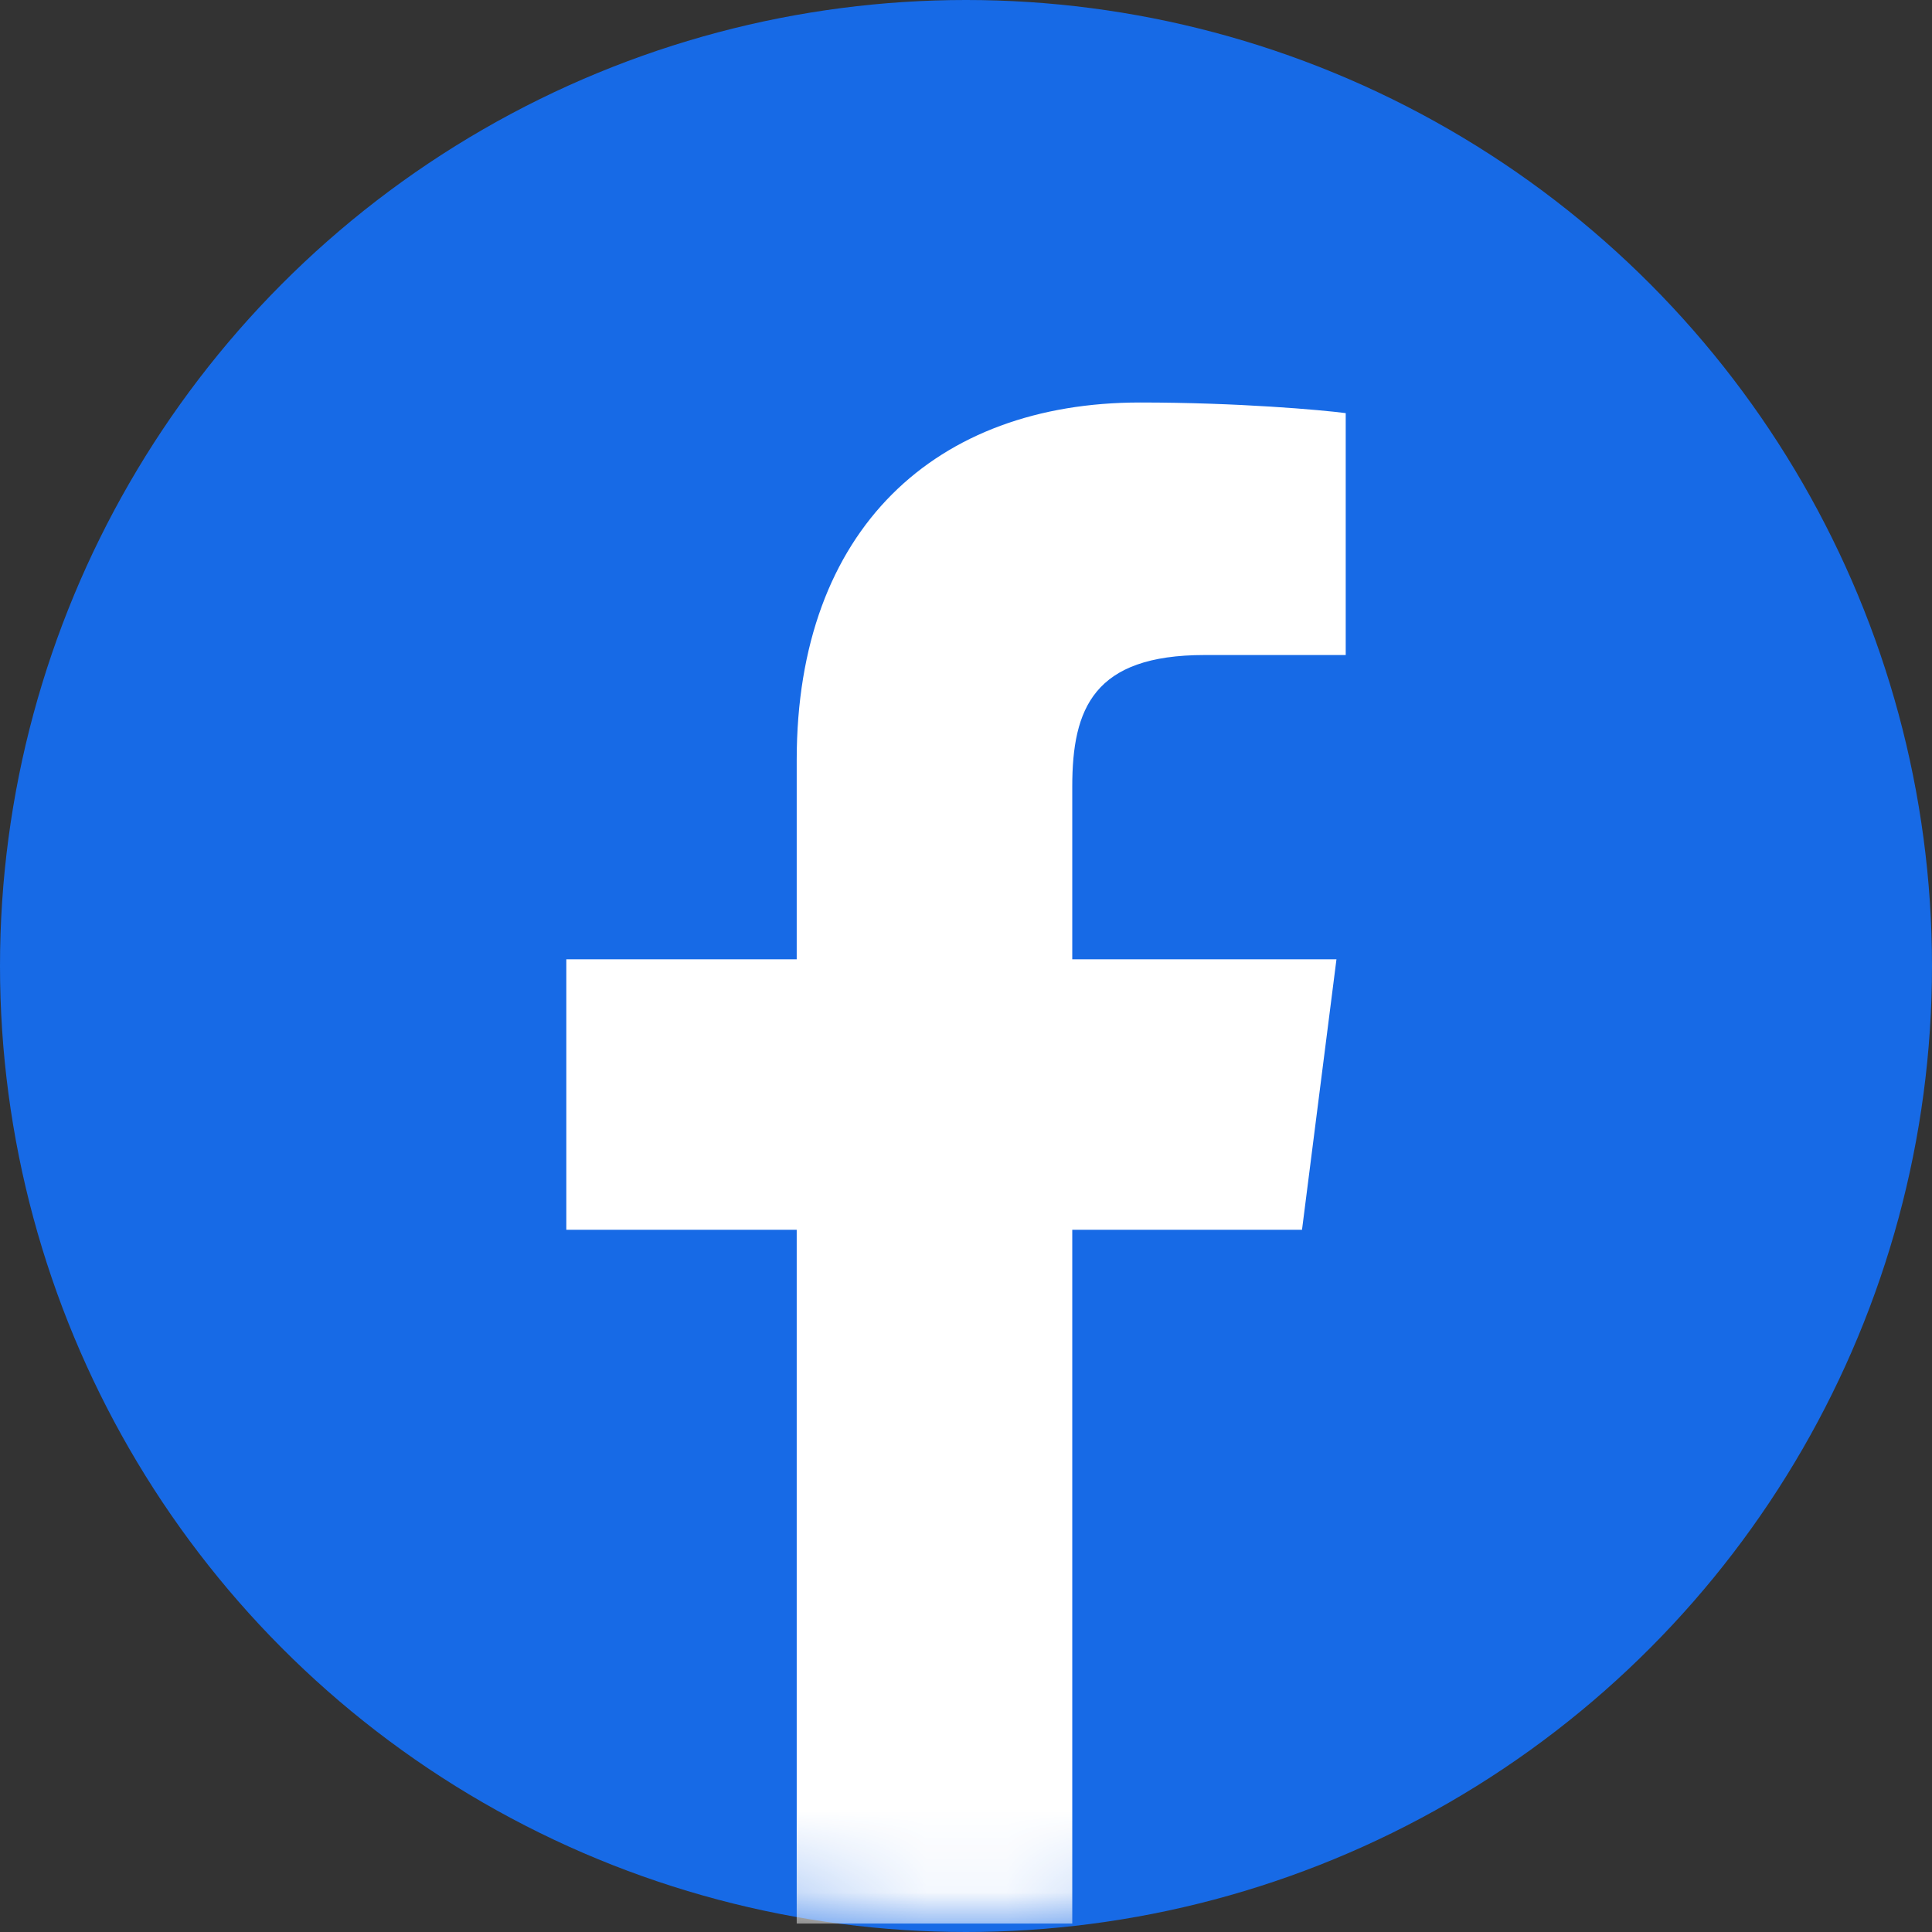
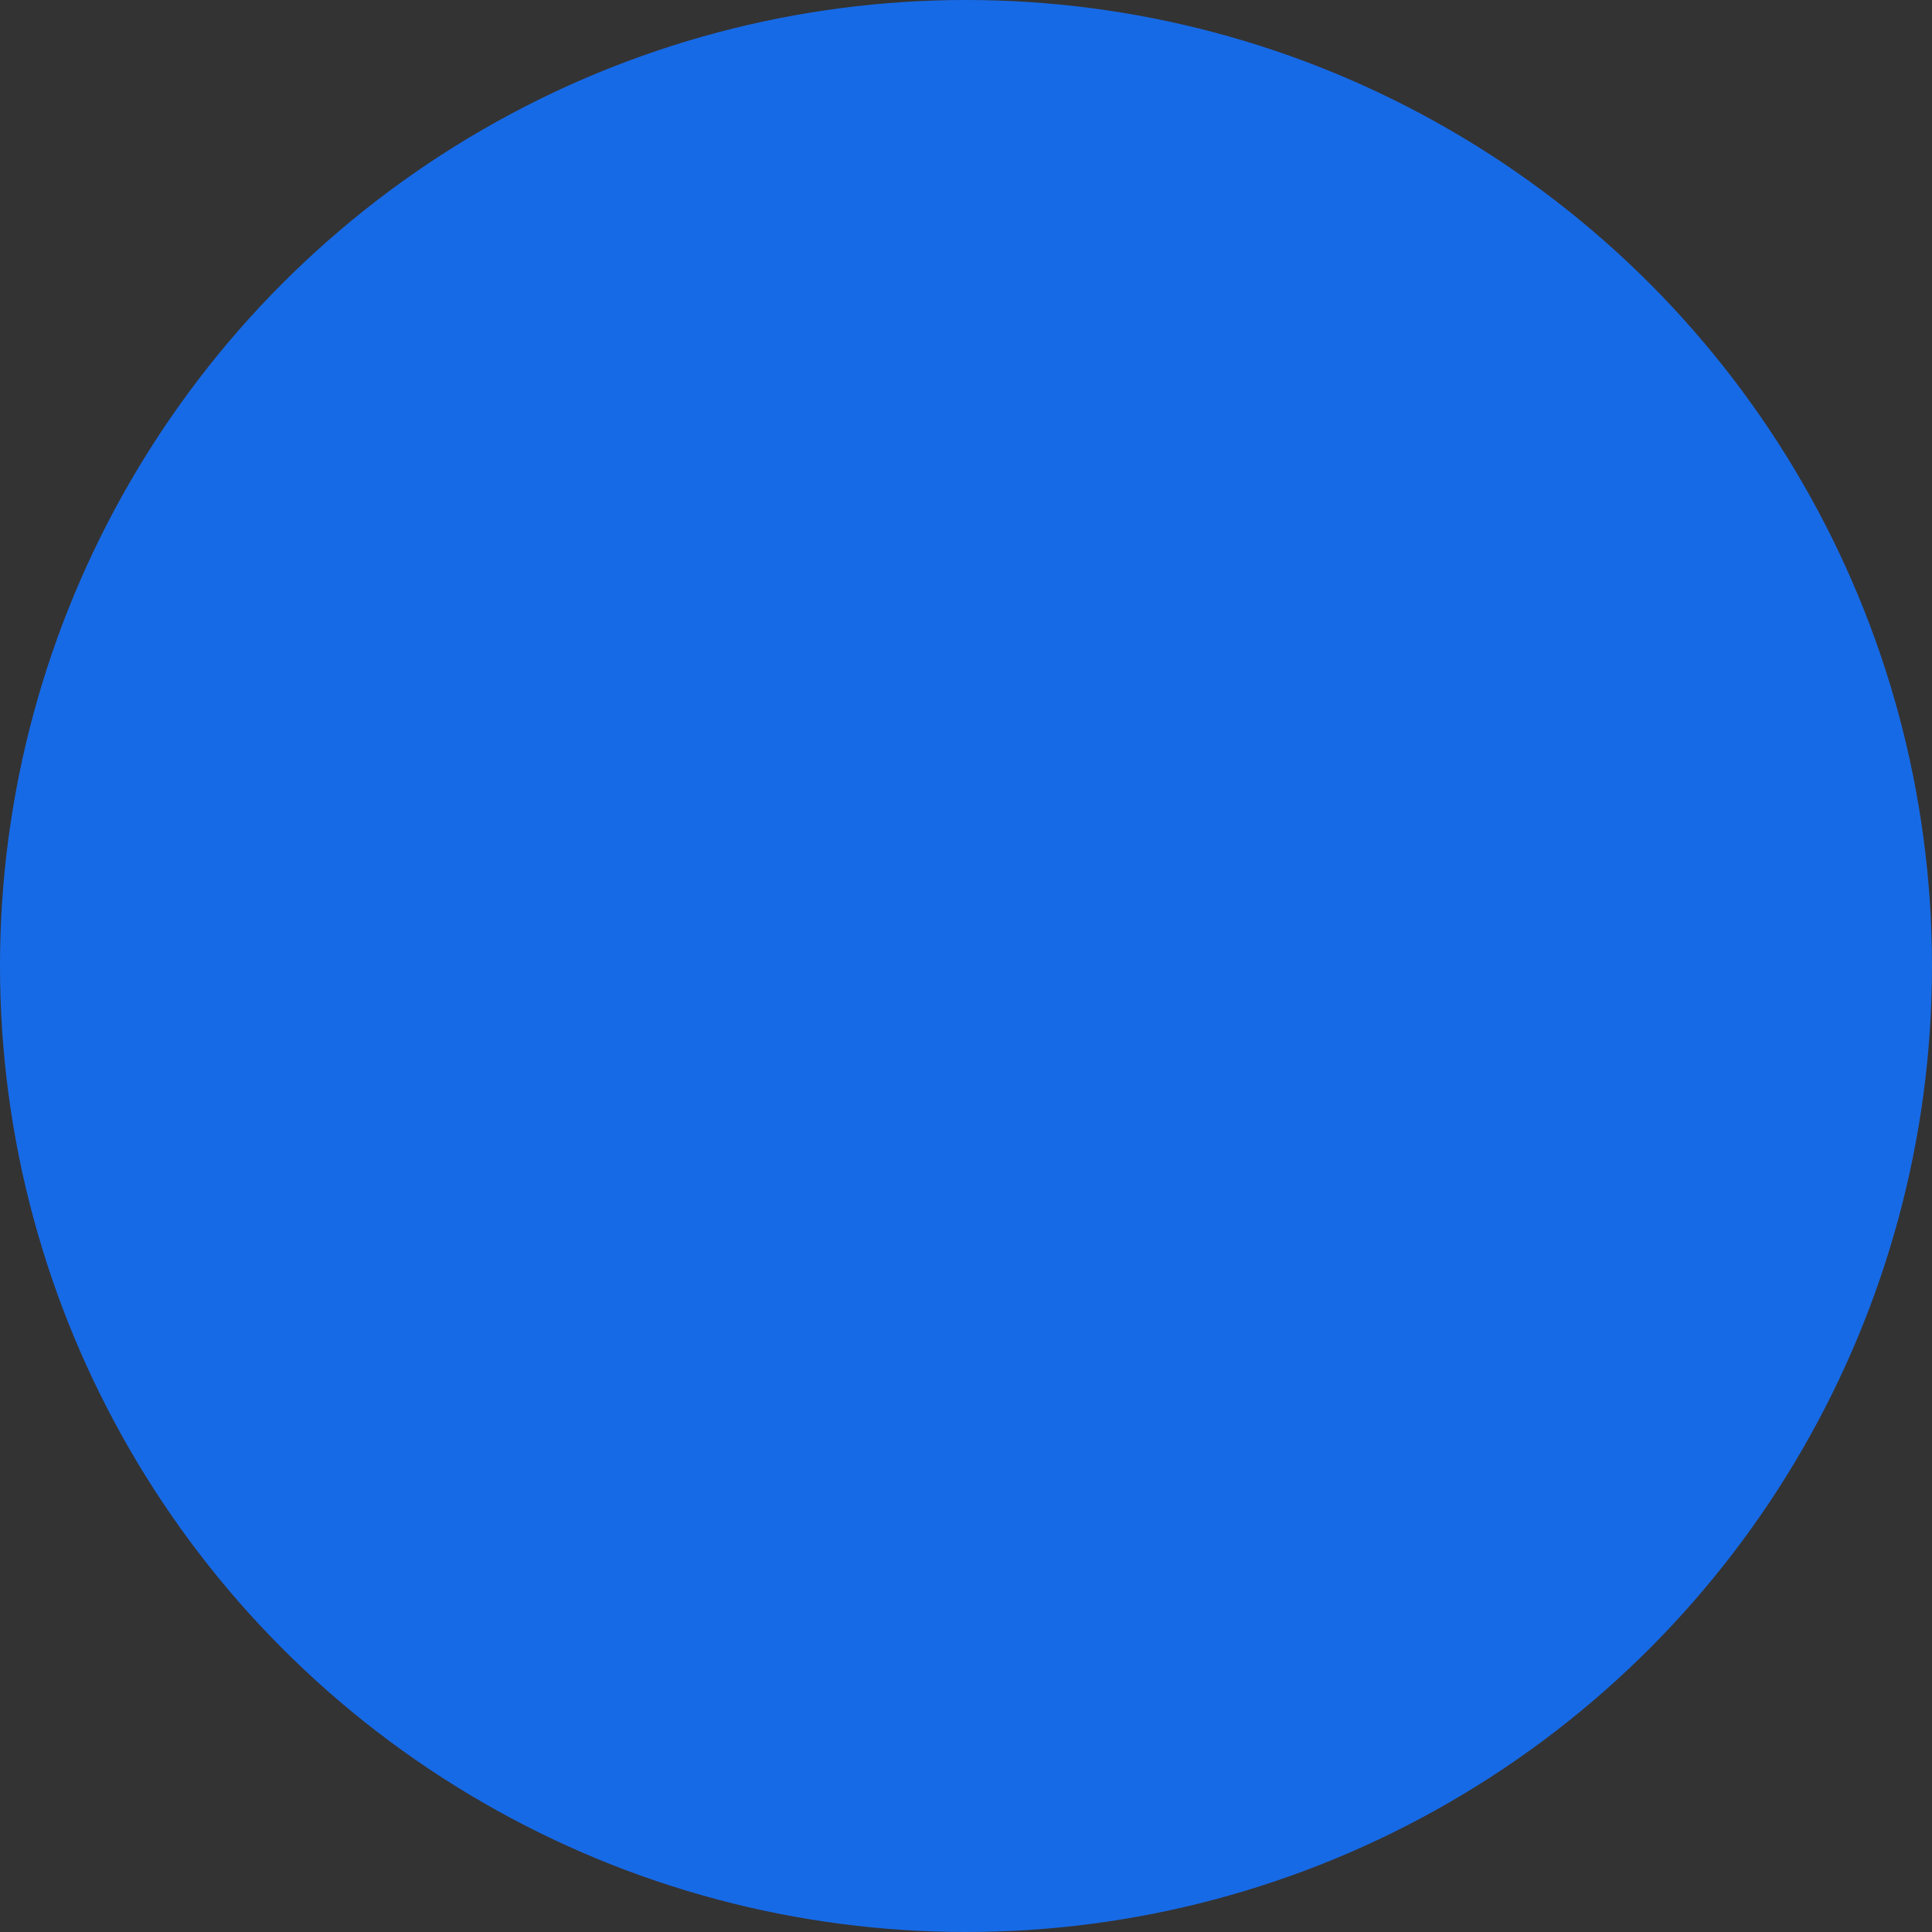
<svg xmlns="http://www.w3.org/2000/svg" xmlns:xlink="http://www.w3.org/1999/xlink" width="24px" height="24px" viewBox="0 0 24 24" version="1.1">
  <rect x="0" y="0" width="24" height="24" fill="#333333" stroke="none" />
  <title>bnConnectFacebook</title>
  <defs>
    <circle id="path-1" cx="12" cy="12" r="12" />
  </defs>
  <g id="cutup-images" stroke="none" stroke-width="1" fill="none" fill-rule="evenodd">
    <g id="Desktop-HD" transform="translate(-499, -315)">
      <g id="bnConnectFacebook" transform="translate(499, 315)">
        <mask id="mask-2" fill="white">
          <use xlink:href="#path-1" />
        </mask>
        <use id="Mask" fill="#176AE6" xlink:href="#path-1" />
-         <path d="M13.32,23.895 L13.32,15.277 L16.174,15.277 L16.602,11.917 L13.32,11.917 L13.32,9.772 C13.32,8.8 13.586,8.137 14.963,8.137 L16.717,8.137 L16.717,5.132 C16.414,5.092 15.373,5 14.161,5 C11.63,5 9.897,6.565 9.897,9.44 L9.897,11.917 L7.035,11.917 L7.035,15.277 L9.897,15.277 L9.897,23.895 L13.32,23.895 Z" id="f_1_" fill="#FFFFFF" fill-rule="nonzero" mask="url(#mask-2)" />
      </g>
    </g>
  </g>
</svg>